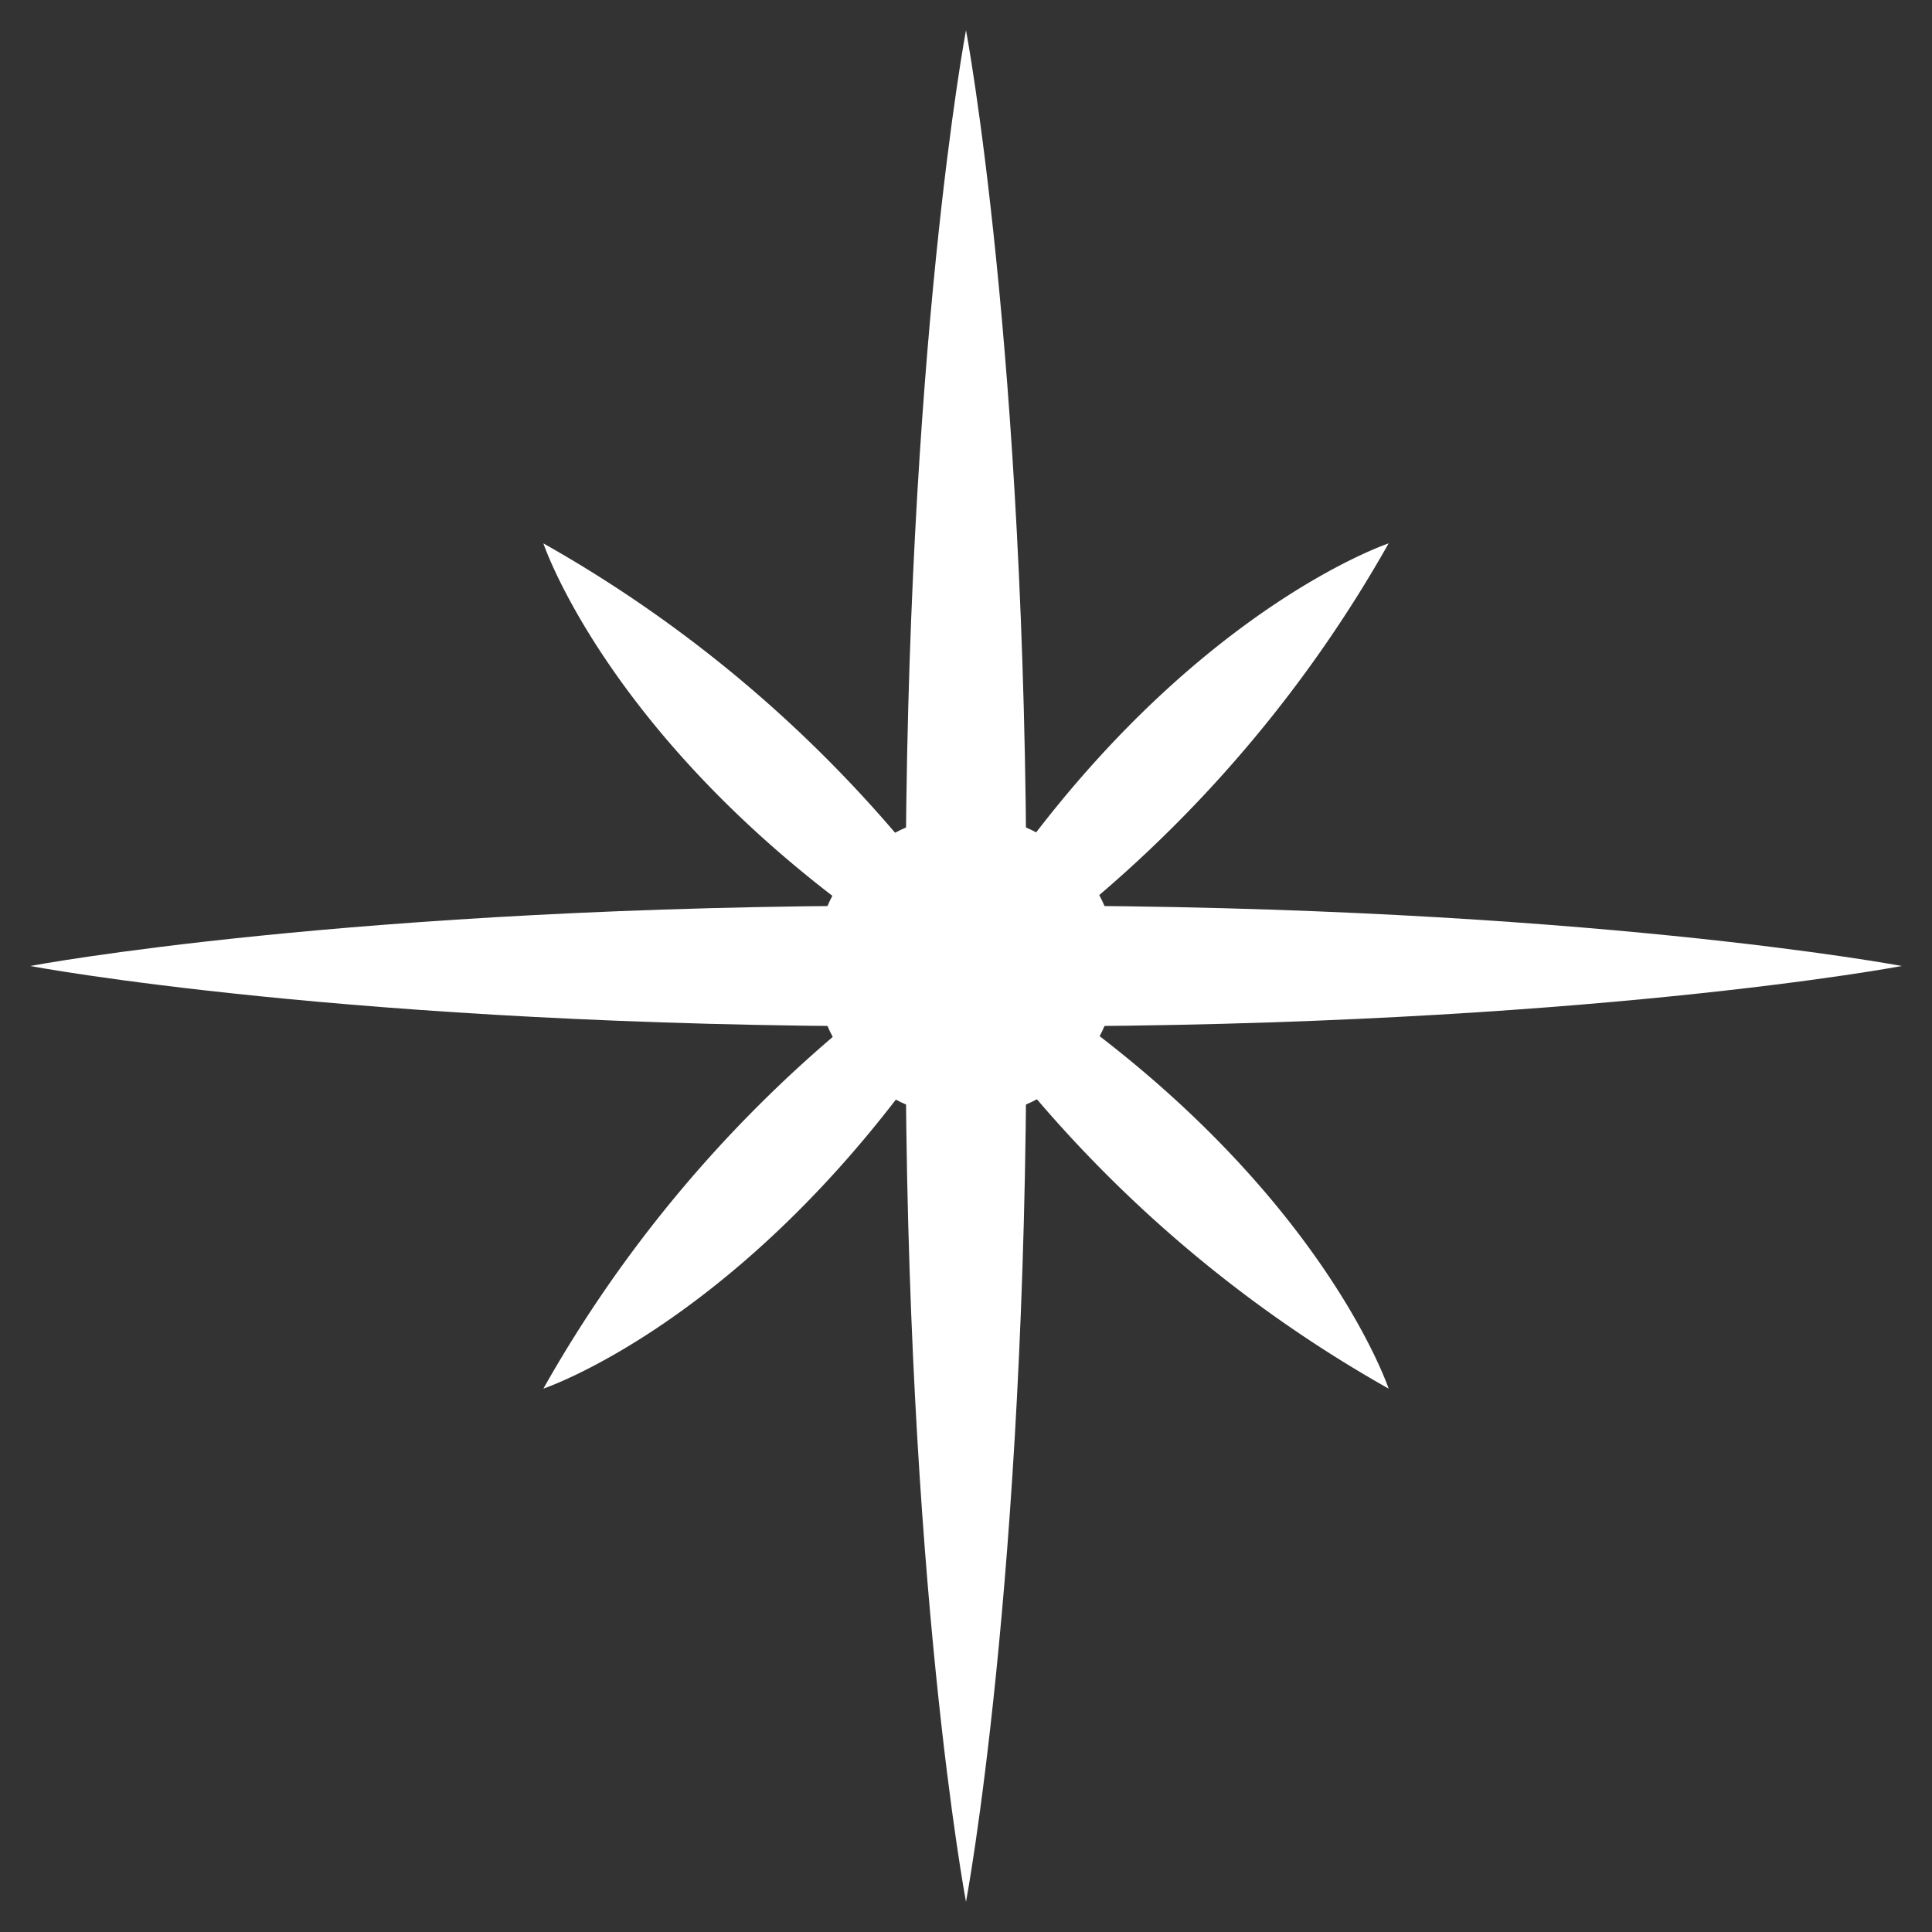
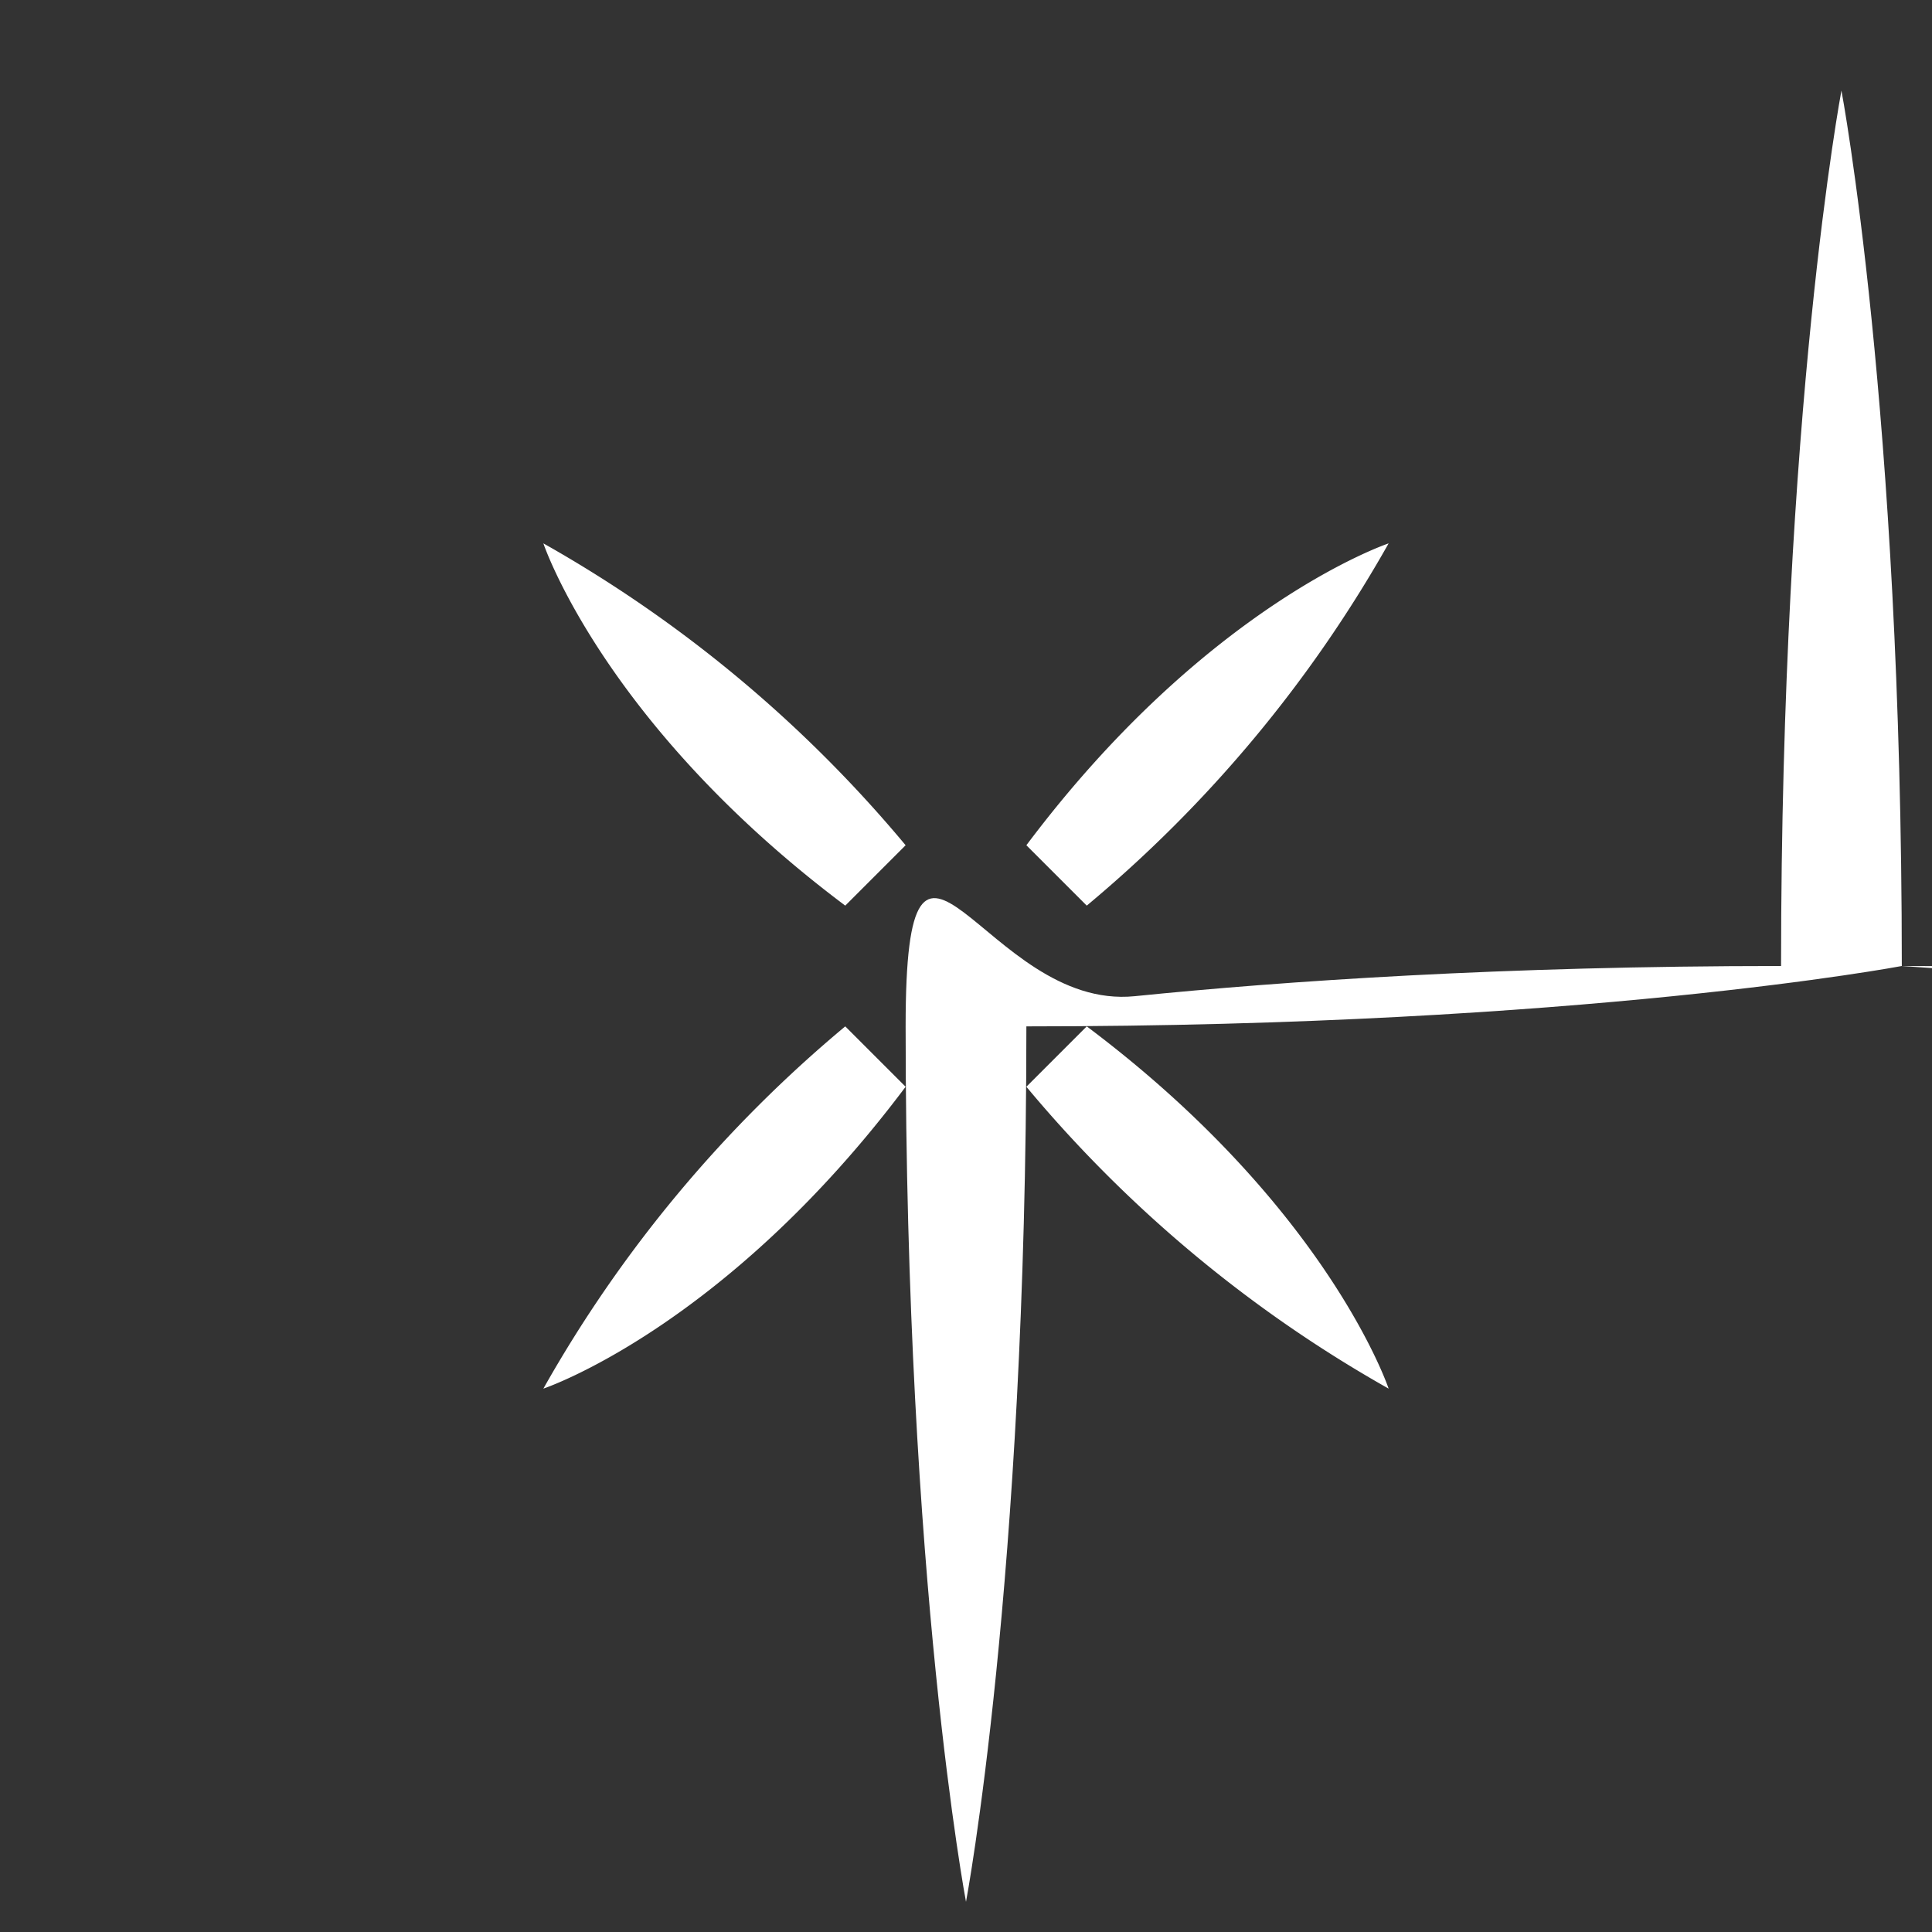
<svg xmlns="http://www.w3.org/2000/svg" width="512" height="512" x="0" y="0" viewBox="0 0 64 64" style="enable-background:new 0 0 512 512" xml:space="preserve" class="">
  <rect x="0" y="0" width="64" height="64" fill="#333333" stroke="none" />
  <g>
-     <path d="M63 32s-2.64.5-7.59 1-12.2 1-21.41 1c0 18.42-2 29-2 29s-.5-2.64-1-7.59-1-12.2-1-21.41c-18.42 0-29-2-29-2s2.64-.5 7.59-1 12.2-1 21.41-1c0-18.42 2-29 2-29s2 10.58 2 29c18.42 0 29 2 29 2z" fill="#ffffff" opacity="1" data-original="#000000" />
+     <path d="M63 32s-2.64.5-7.59 1-12.2 1-21.41 1c0 18.42-2 29-2 29s-.5-2.64-1-7.59-1-12.2-1-21.41s2.64-.5 7.59-1 12.2-1 21.41-1c0-18.42 2-29 2-29s2 10.58 2 29c18.42 0 29 2 29 2z" fill="#ffffff" opacity="1" data-original="#000000" />
    <path d="M34 28c6-8 12-10 12-10a43.274 43.274 0 0 1-10 12M28 30c-8-6-10-12-10-12a43.274 43.274 0 0 1 12 10M30 36c-6 8-12 10-12 10a43.274 43.274 0 0 1 10-12M36 34c8 6 10 12 10 12a43.274 43.274 0 0 1-12-10" fill="#ffffff" opacity="1" data-original="#000000" />
-     <circle cx="32" cy="32" r="5" fill="#ffffff" opacity="1" data-original="#000000" />
  </g>
</svg>